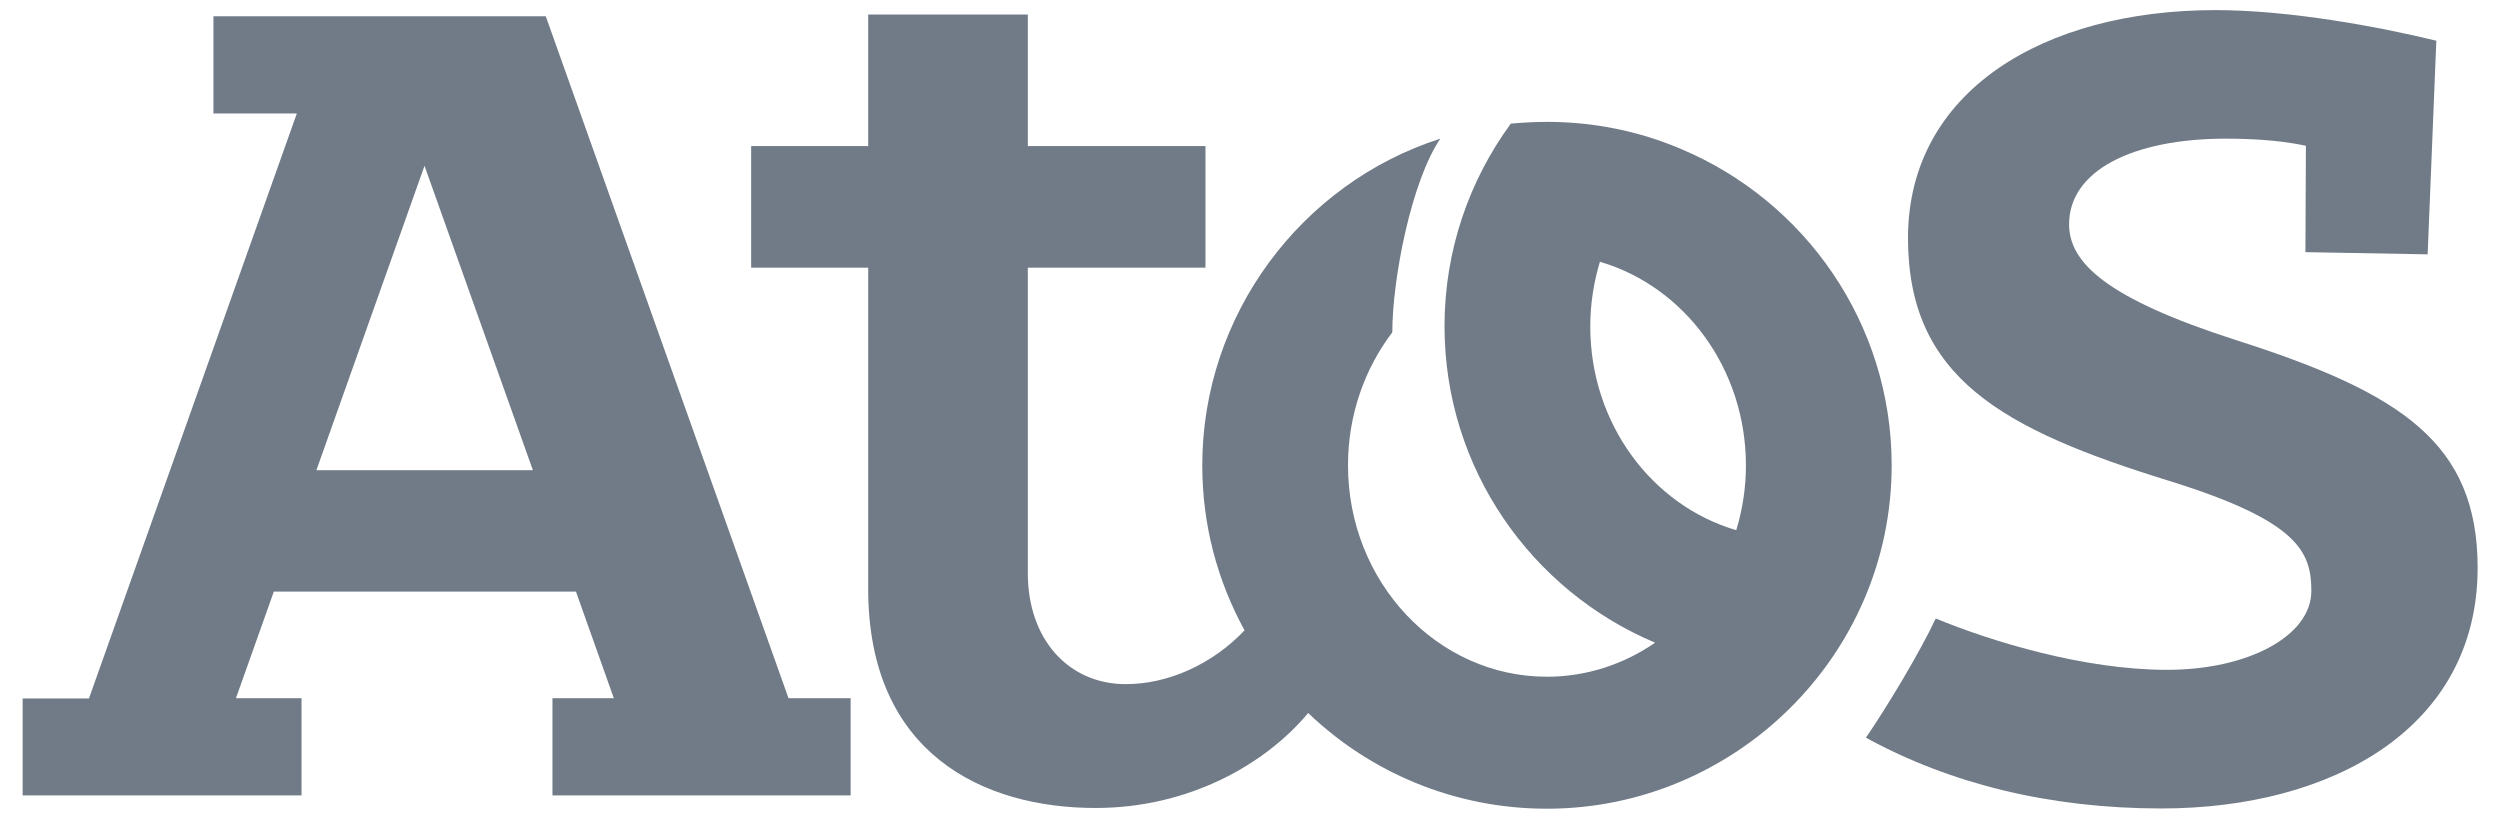
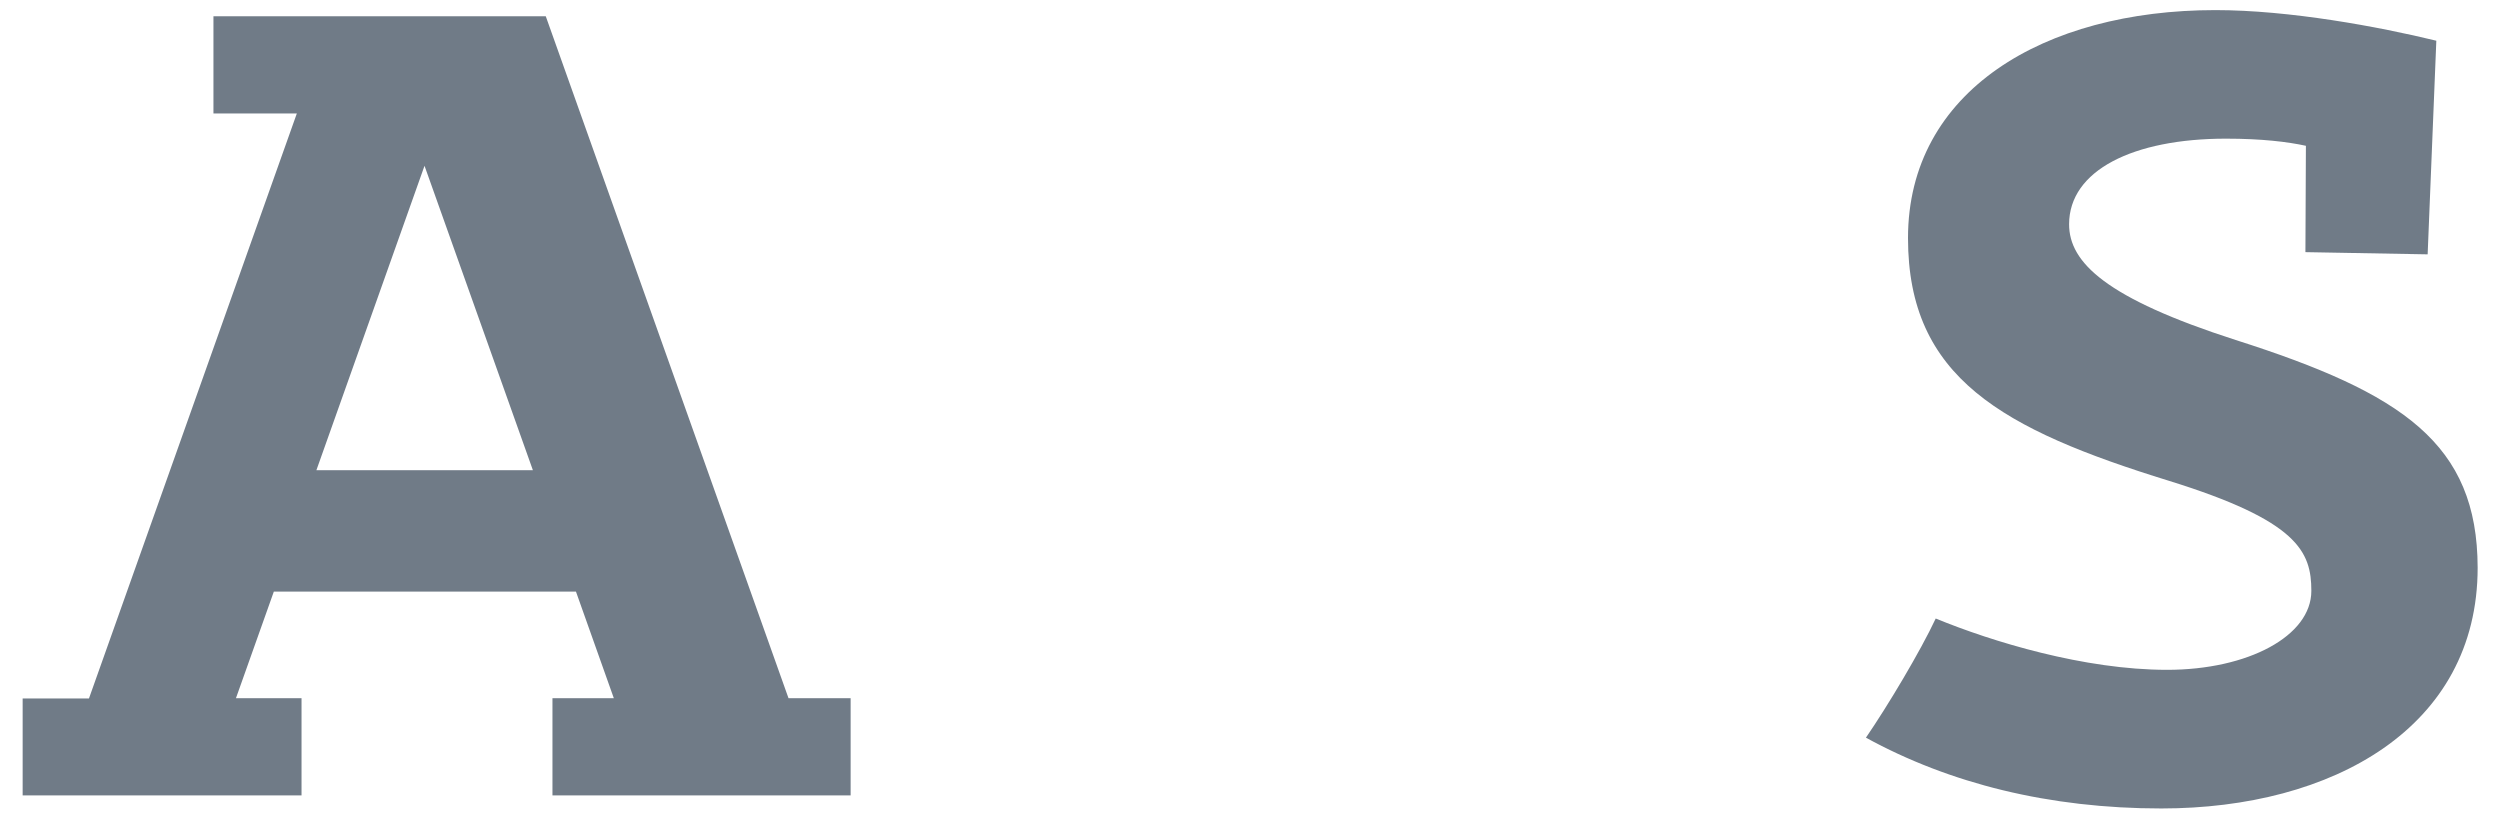
<svg xmlns="http://www.w3.org/2000/svg" width="119" height="39" viewBox="0 0 119 39" fill="none">
  <path d="M106.416 16.183C100.244 14.198 98.489 12.495 98.489 10.675C98.489 8.115 101.528 6.6 105.957 6.6C107.664 6.6 108.901 6.752 109.761 6.94L109.738 12.002L115.556 12.107L115.969 1.938C113.212 1.268 108.984 0.481 105.45 0.481C97.276 0.481 90.821 4.345 90.821 11.332C90.821 17.979 95.308 20.434 103.247 22.888C109.372 24.79 110.02 26.247 110.02 28.126C110.02 30.275 107.005 31.884 103.153 31.884C99.207 31.884 94.826 30.545 92.14 29.441C91.41 31.003 89.843 33.621 88.818 35.113C92.8 37.297 97.546 38.483 102.882 38.483C111.021 38.483 117.936 34.643 117.936 27.022C117.924 21.115 114.367 18.719 106.416 16.183Z" fill="#707B87" />
  <path d="M25.979 0.775H10.16V5.402H14.129L4.235 33.246H1.078V37.861H14.353V33.234H11.231L13.034 28.161H27.416L29.218 33.234H26.297V37.861H40.49V33.234H37.533L25.979 0.775ZM15.06 22.383L20.207 7.892L25.366 22.383H15.06Z" fill="#707B87" />
-   <path d="M80.02 7.093C78.064 6.259 75.909 5.801 73.635 5.801C73.058 5.801 72.481 5.836 71.916 5.883C69.937 8.584 68.759 11.92 68.759 15.525C68.759 22.301 72.894 28.114 78.783 30.592C77.299 31.613 75.532 32.212 73.635 32.212C68.406 32.212 64.165 27.703 64.165 22.148C64.165 19.753 64.955 17.556 66.274 15.818C66.274 13.27 67.181 8.631 68.559 6.6C61.939 8.725 57.228 14.985 57.228 22.148C57.228 25.002 57.958 27.668 59.242 30.005C57.687 31.637 55.59 32.565 53.588 32.565C50.879 32.565 48.924 30.451 48.924 27.28V12.742H57.381V6.952H48.924V0.693H41.326V6.952H35.755V12.742H41.326V28.032C41.326 35.888 46.815 38.46 52.151 38.46C56.615 38.46 60.255 36.358 62.269 33.939C65.214 36.757 69.219 38.495 73.635 38.495C82.576 38.495 90.043 31.214 90.043 22.148C90.043 15.384 85.909 9.571 80.02 7.093ZM82.646 25.237C78.641 24.062 75.697 20.175 75.697 15.537C75.697 14.468 75.862 13.434 76.156 12.46C80.161 13.634 83.106 17.521 83.106 22.16C83.106 23.229 82.941 24.262 82.646 25.237Z" fill="#707B87" />
</svg>